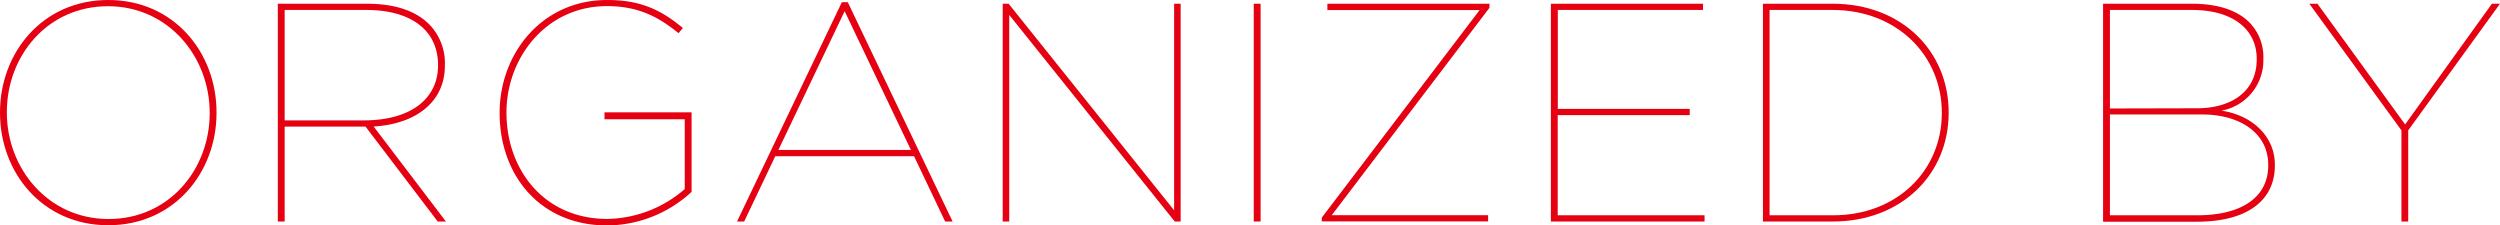
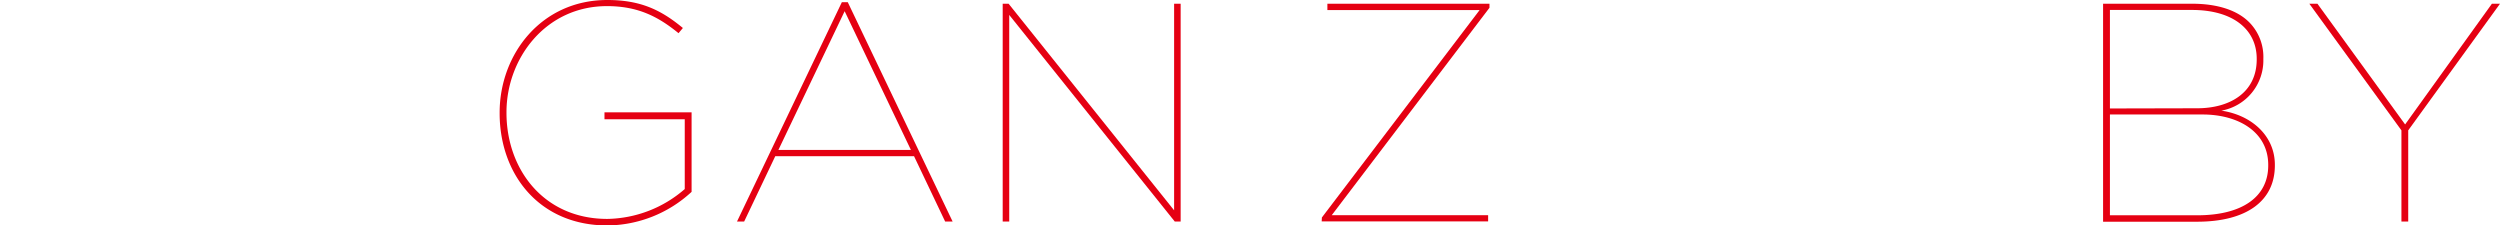
<svg xmlns="http://www.w3.org/2000/svg" viewBox="0 0 482.15 43.44">
  <g id="レイヤー_2" data-name="レイヤー 2">
    <g id="layout">
      <g>
-         <path d="M0,21.78v-.12C0,10.2,8.16,0,20.88,0S41.76,10.2,41.76,21.66v.12c0,11.46-8.16,21.66-20.88,21.66S0,33.24,0,21.78Zm40.44.06v-.12C40.44,11,32.52,1.2,20.82,1.2S1.32,10.8,1.32,21.6v.12c0,10.74,7.92,20.52,19.62,20.52S40.44,32.64,40.44,21.84Z" style="fill: #e50012" />
-         <path d="M53.58.72H70.74c5.46,0,9.48,1.38,12.06,4a10.68,10.68,0,0,1,3,7.8v.12c0,7.08-5.64,11.28-13.74,11.76L86,42.72H84.42L70.5,24.42H54.9v18.3H53.58Zm16.5,22.5c9.72,0,14.4-4.62,14.4-10.56v-.12c0-6.66-5.16-10.62-13.86-10.62H54.9v21.3Z" style="fill: #e50012" />
        <path d="M96.36,21.84v-.12c0-11.22,8-21.72,20.76-21.72,6.42,0,10.38,1.92,14.58,5.4l-.84,1c-3.9-3.18-7.8-5.22-13.8-5.22-11.82,0-19.38,10.08-19.38,20.46v.12c0,10.92,7.2,20.46,19.44,20.46a23.28,23.28,0,0,0,14.94-5.76V23H116.58V21.66h16.8V37a24.19,24.19,0,0,1-16.32,6.48C103.92,43.44,96.36,33.54,96.36,21.84Z" style="fill: #e50012" />
        <path d="M162.36.42h1.14l20.22,42.3h-1.44l-6-12.6H149.52l-6,12.6h-1.38Zm13.32,28.5L162.9,2.16,150.12,28.92Z" style="fill: #e50012" />
        <path d="M193.38.72h1.14l31.92,39.84V.72h1.26v42h-1.14L194.64,2.88V42.72h-1.26Z" style="fill: #e50012" />
-         <path d="M241.8.72h1.32v42H241.8Z" style="fill: #e50012" />
        <path d="M254.94,41.94l30.42-40H256V.72h31.26V1.5l-30.42,40H287v1.2h-32.1Z" style="fill: #e50012" />
-         <path d="M299.1.72h29.34v1.2h-28V21h25.44v1.2H300.42V41.52h28.32v1.2H299.1Z" style="fill: #e50012" />
-         <path d="M340,.72h13.5c13.2,0,22.32,9.12,22.32,20.94v.12c0,11.82-9.12,20.94-22.32,20.94H340Zm13.56,40.8c12.36,0,20.94-8.7,20.94-19.68v-.12c0-11-8.64-19.8-21.06-19.8H341.28v39.6Z" style="fill: #e50012" />
        <path d="M405.6.72h17.21c4.86,0,8.7,1.26,11,3.6a9.5,9.5,0,0,1,2.7,7v.12a9.84,9.84,0,0,1-8.1,9.9c5.76.84,10.32,4.8,10.32,10.44v.12c0,6.9-5.52,10.86-15,10.86H405.6Zm18.17,20.16c6.24,0,11.46-3,11.46-9.42v-.12c0-5.7-4.62-9.42-12.48-9.42H406.92v19Zm0,20.64c8.64,0,13.68-3.54,13.68-9.6V31.8c0-6.36-5.76-9.72-12.66-9.72H406.92V41.52Z" style="fill: #e50012" />
        <path d="M463.14,25.14,445.38.72h1.56L463.85,24,480.59.72h1.56l-17.7,24.42V42.72h-1.31Z" style="fill: #e50012" />
      </g>
    </g>
  </g>
</svg>